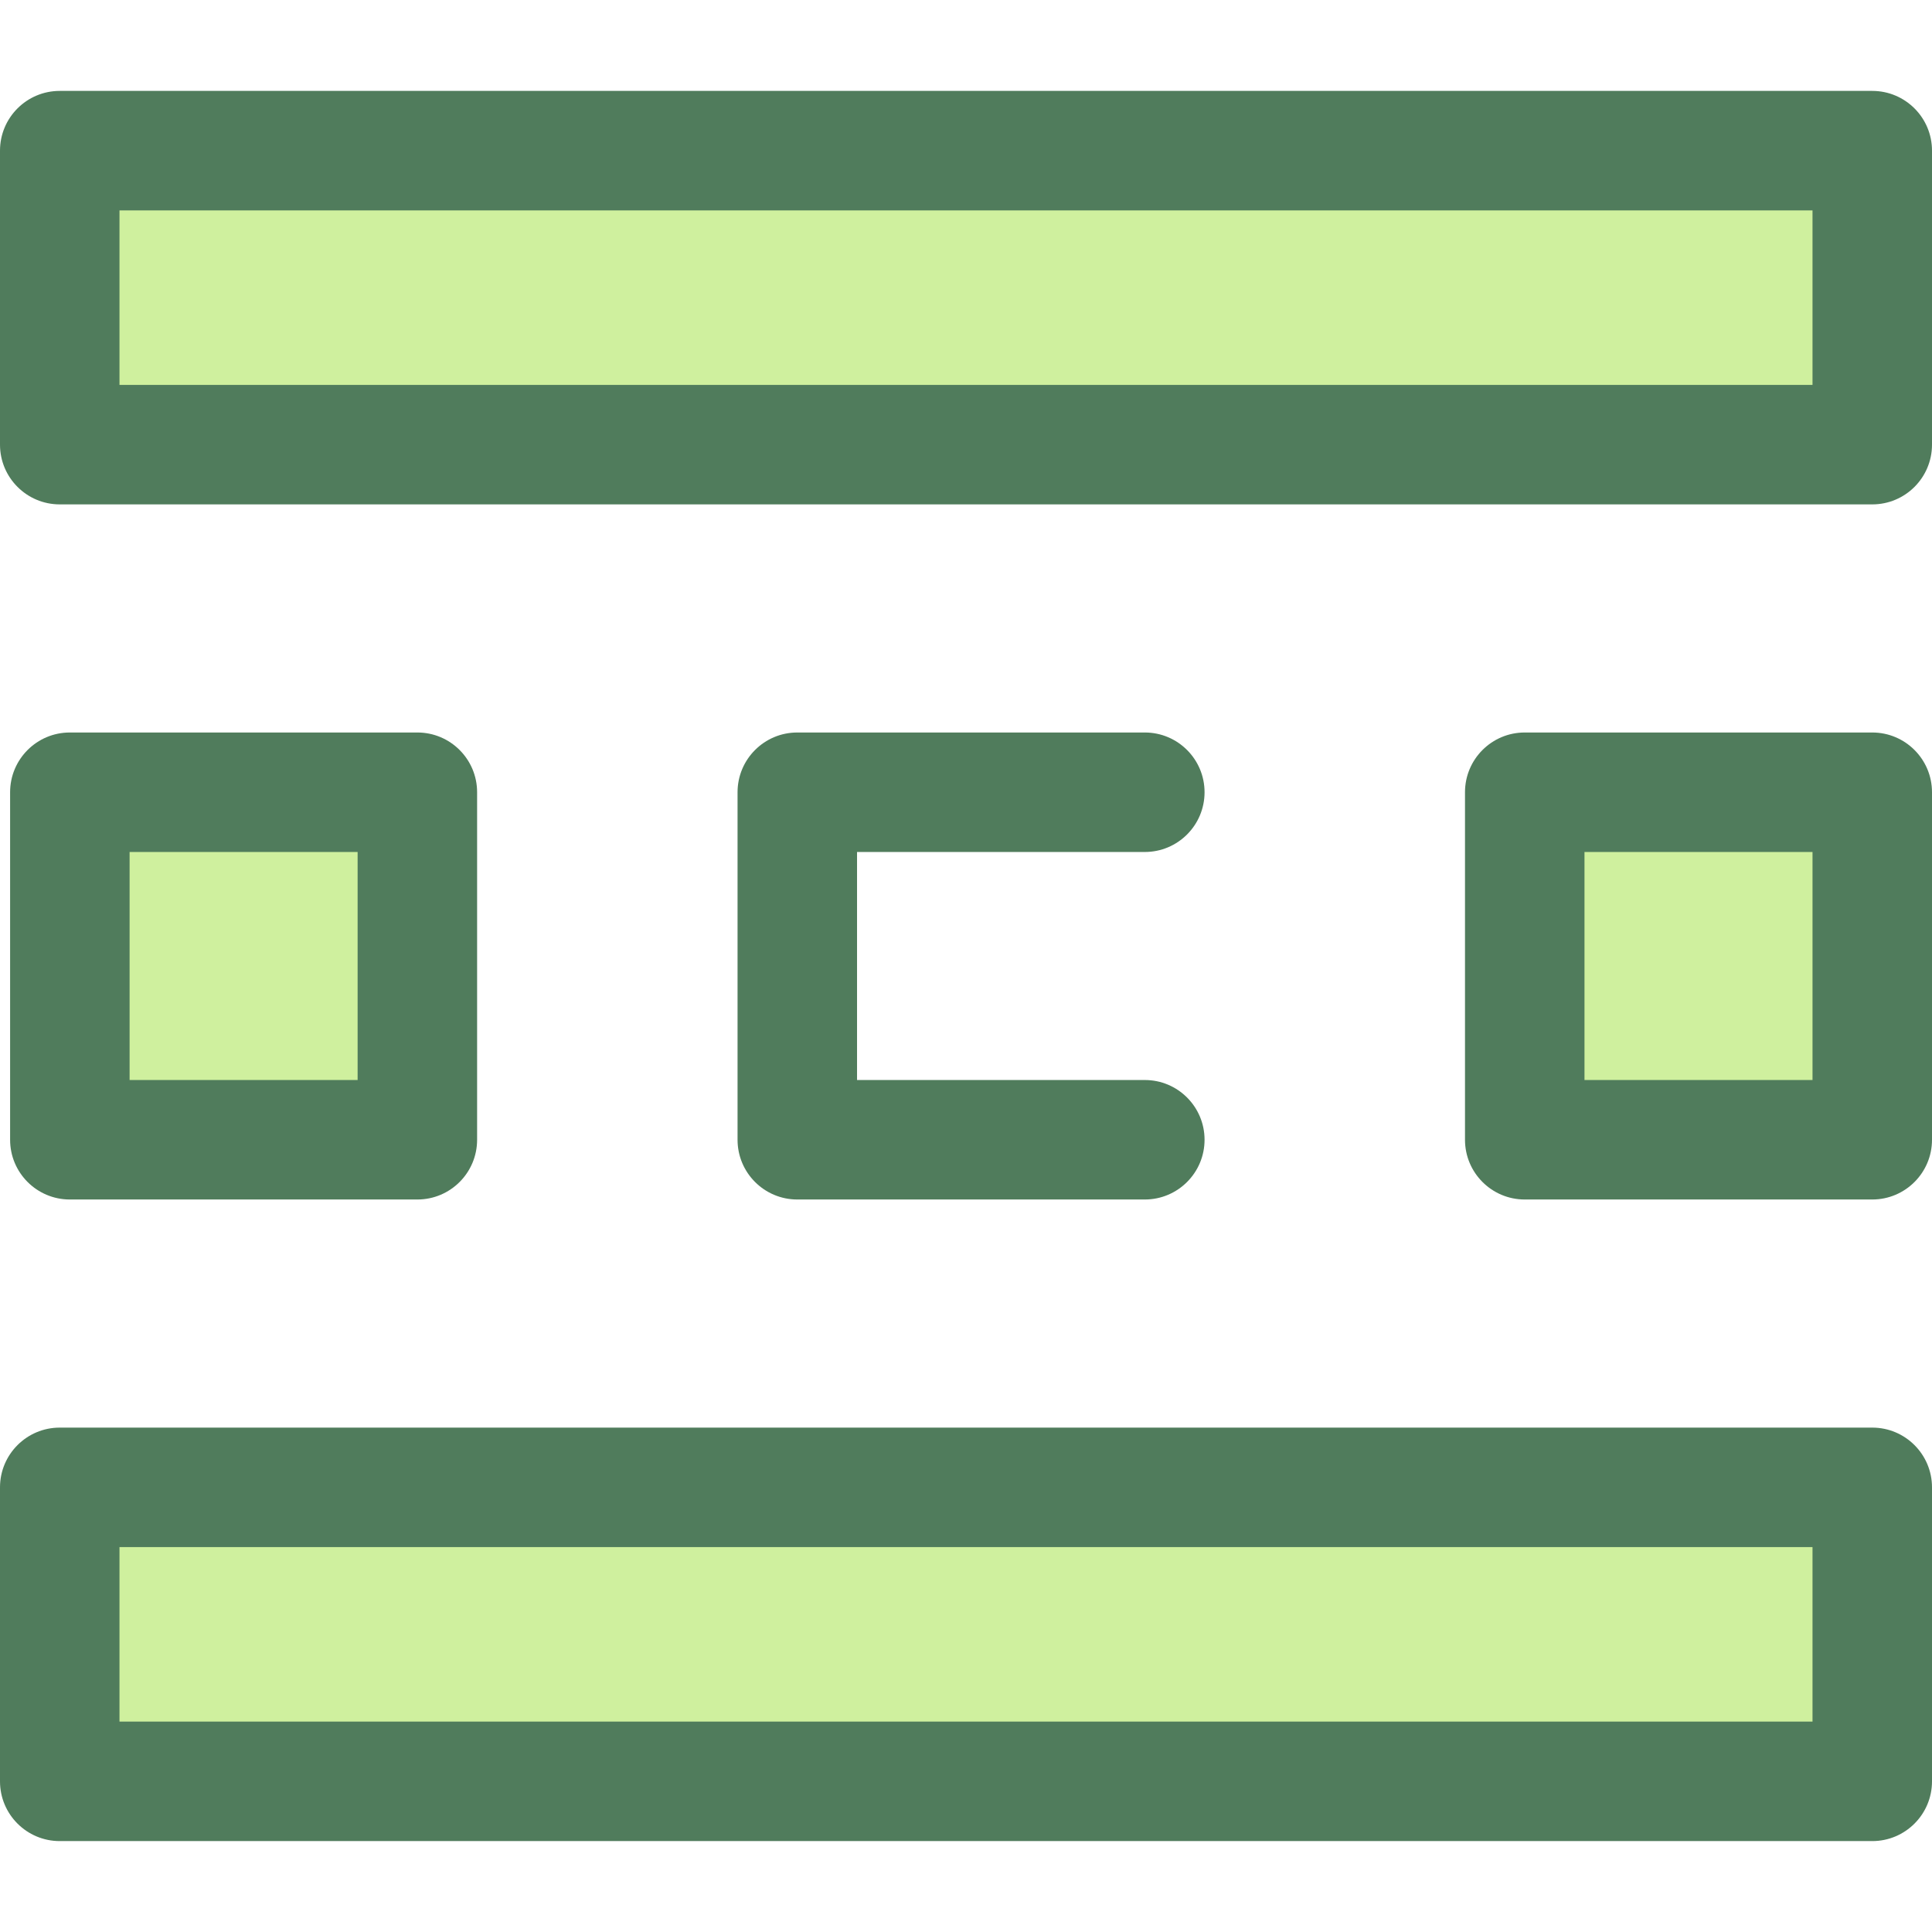
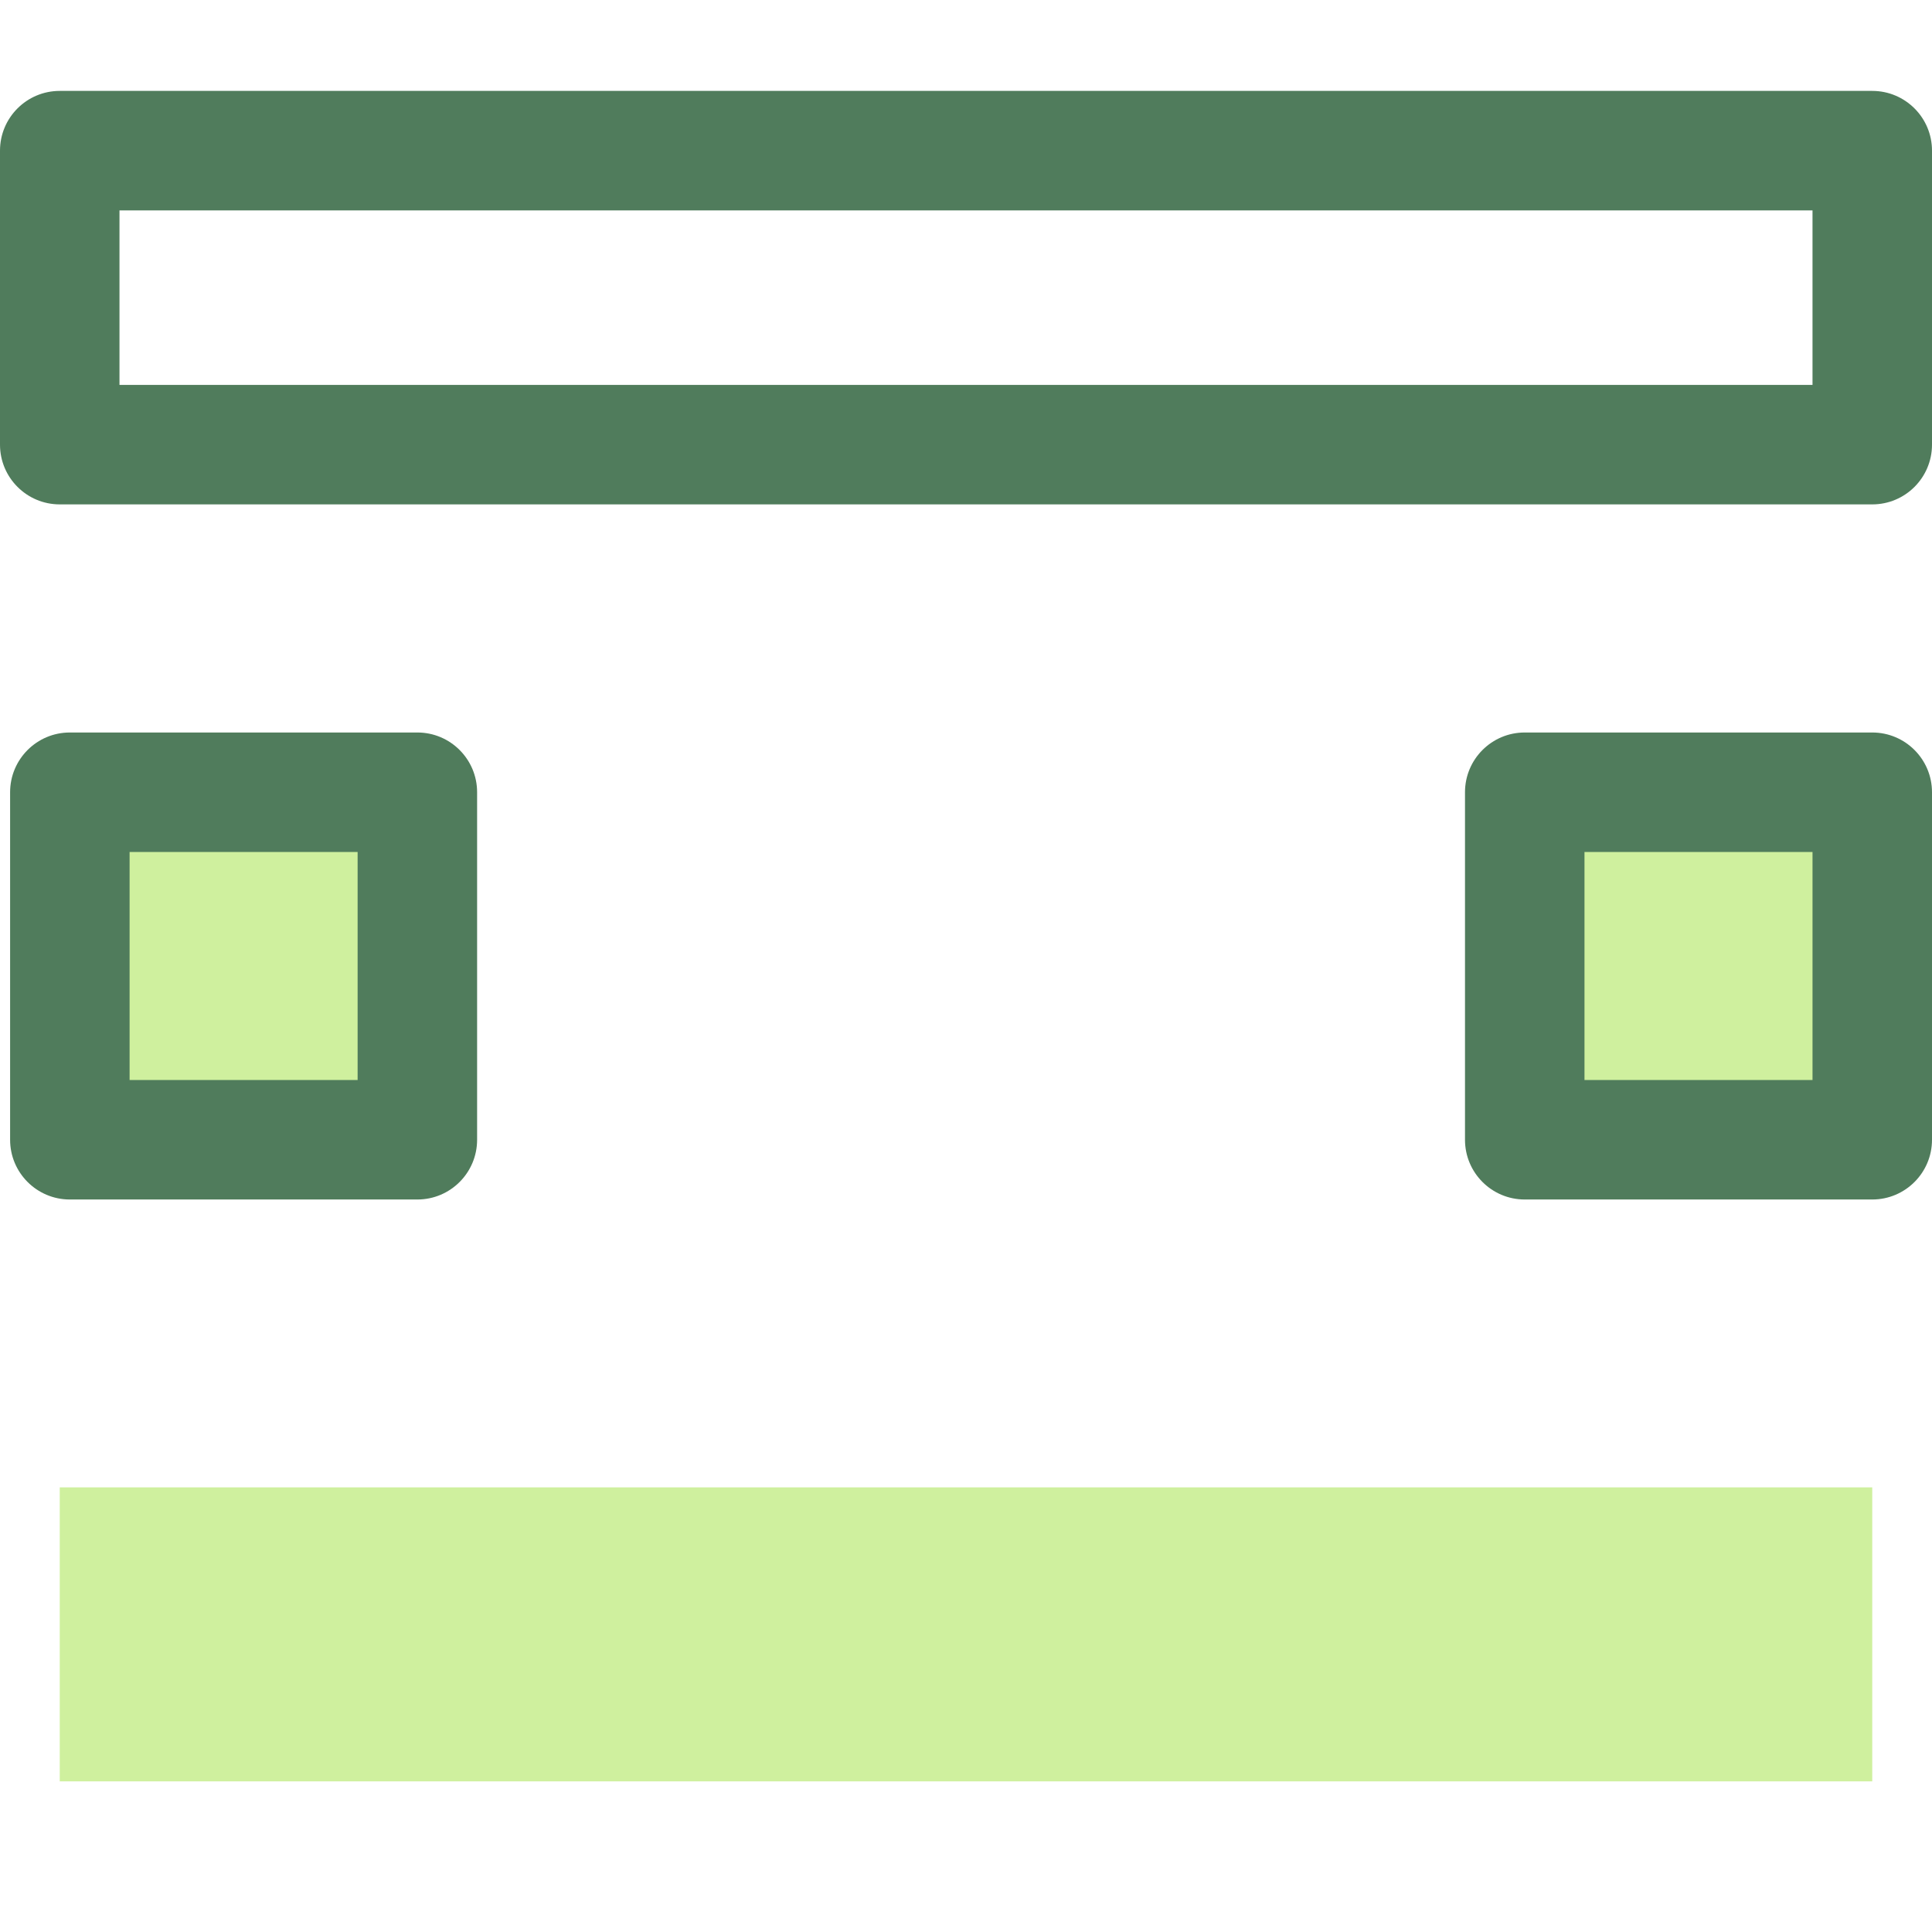
<svg xmlns="http://www.w3.org/2000/svg" version="1.1" id="Layer_1" viewBox="0 0 512 512" xml:space="preserve">
  <rect x="15.833" y="394.169" style="fill:#CFF09E;" width="480.332" height="77.913" />
-   <path style="fill:#507C5C;" d="M496.167,487.908H15.833C7.088,487.908,0,480.82,0,472.076v-77.911  c0-8.744,7.088-15.833,15.833-15.833h480.335c8.743,0,15.833,7.088,15.833,15.833v77.911  C512,480.82,504.912,487.908,496.167,487.908z M31.665,456.243h448.669v-46.246H31.665V456.243z" />
-   <rect x="15.833" y="39.929" style="fill:#CFF09E;" width="480.332" height="77.913" />
  <path style="fill:#507C5C;" d="M496.167,133.668H15.833C7.088,133.668,0,126.58,0,117.835V39.924  c0-8.744,7.088-15.833,15.833-15.833h480.335c8.743,0,15.833,7.088,15.833,15.833v77.911  C512,126.58,504.912,133.668,496.167,133.668z M31.665,102.003h448.669V55.757H31.665V102.003z" />
  <rect x="18.51" y="209.956" style="fill:#CFF09E;" width="92.099" height="92.099" />
  <g>
    <path style="fill:#507C5C;" d="M110.605,317.88H18.51c-8.744,0-15.833-7.088-15.833-15.833v-92.095   c0-8.744,7.088-15.833,15.833-15.833h92.095c8.744,0,15.833,7.088,15.833,15.833v92.095   C126.438,310.791,119.35,317.88,110.605,317.88z M34.343,286.214h60.43v-60.43h-60.43V286.214z" />
-     <path style="fill:#507C5C;" d="M303.387,317.88h-92.095c-8.744,0-15.833-7.088-15.833-15.833v-92.095   c0-8.744,7.088-15.833,15.833-15.833h92.095c8.743,0,15.833,7.088,15.833,15.833s-7.09,15.833-15.833,15.833h-76.263v60.43h76.263   c8.743,0,15.833,7.088,15.833,15.833S312.13,317.88,303.387,317.88z" />
  </g>
  <rect x="404.066" y="209.956" style="fill:#CFF09E;" width="92.099" height="92.099" />
  <path style="fill:#507C5C;" d="M496.167,317.88h-92.095c-8.743,0-15.833-7.088-15.833-15.833v-92.095  c0-8.744,7.09-15.833,15.833-15.833h92.095c8.743,0,15.833,7.088,15.833,15.833v92.095C512,310.791,504.912,317.88,496.167,317.88z   M419.905,286.214h60.43v-60.43h-60.43V286.214z" />
</svg>